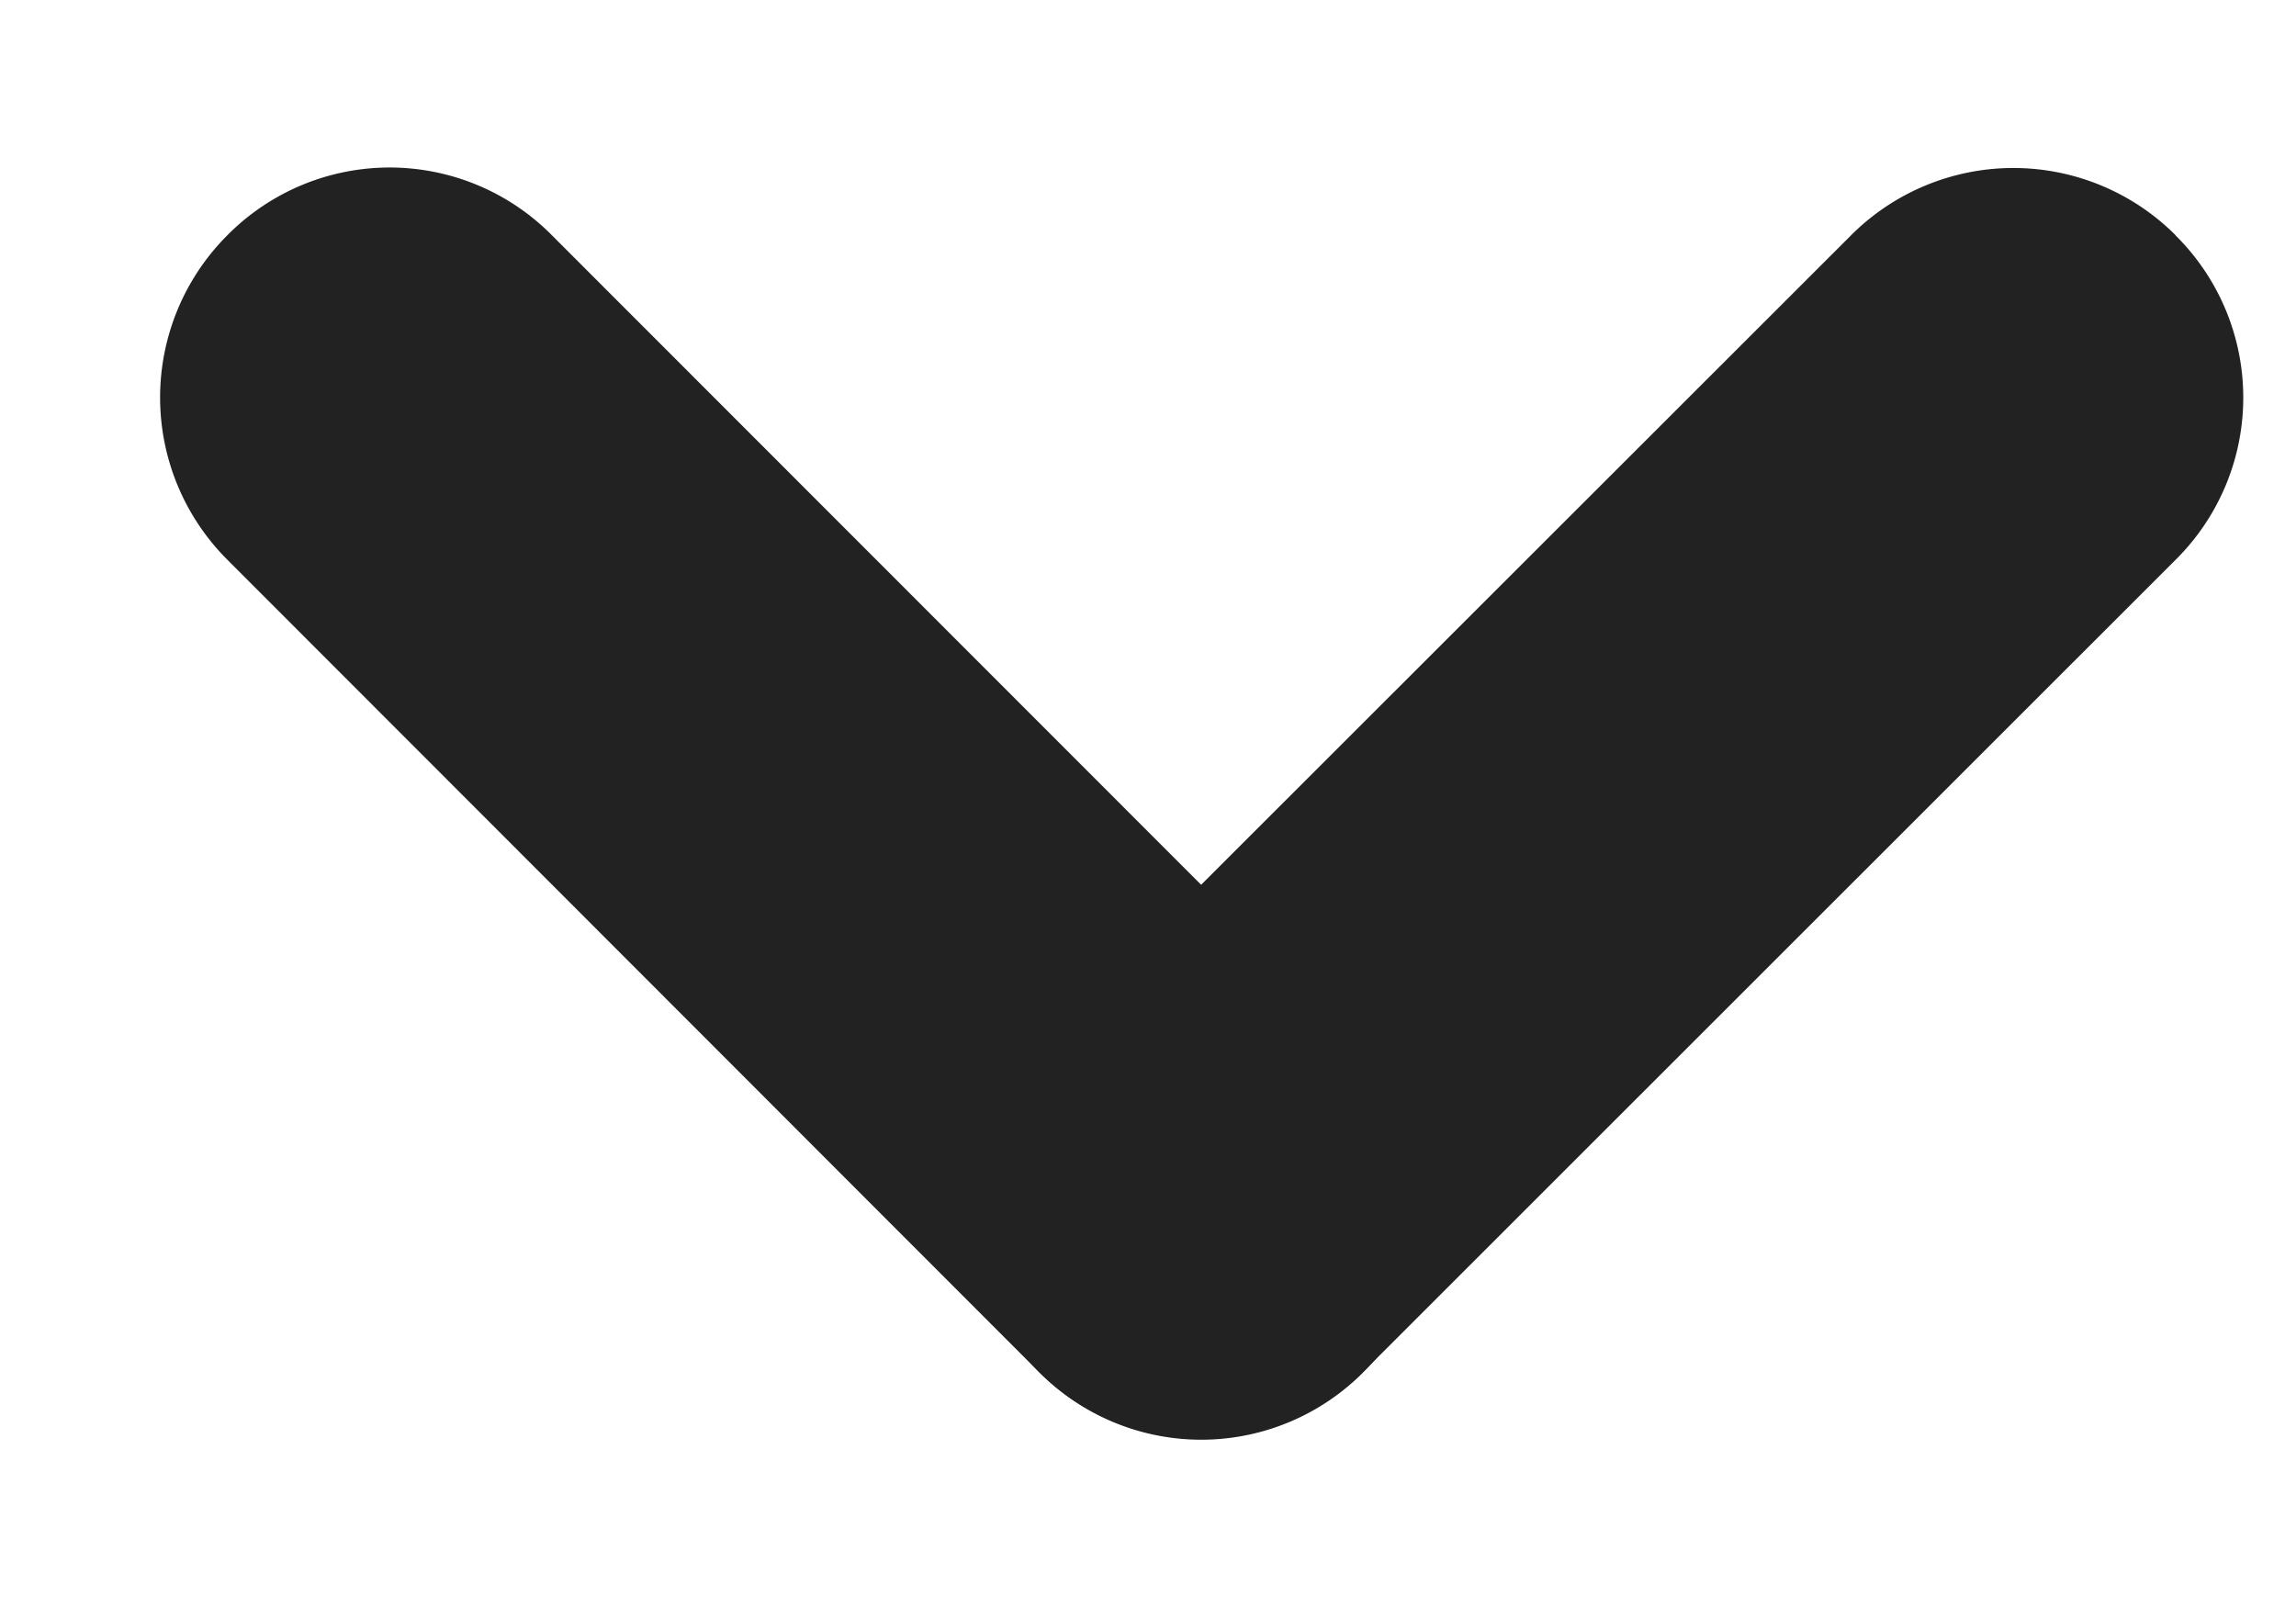
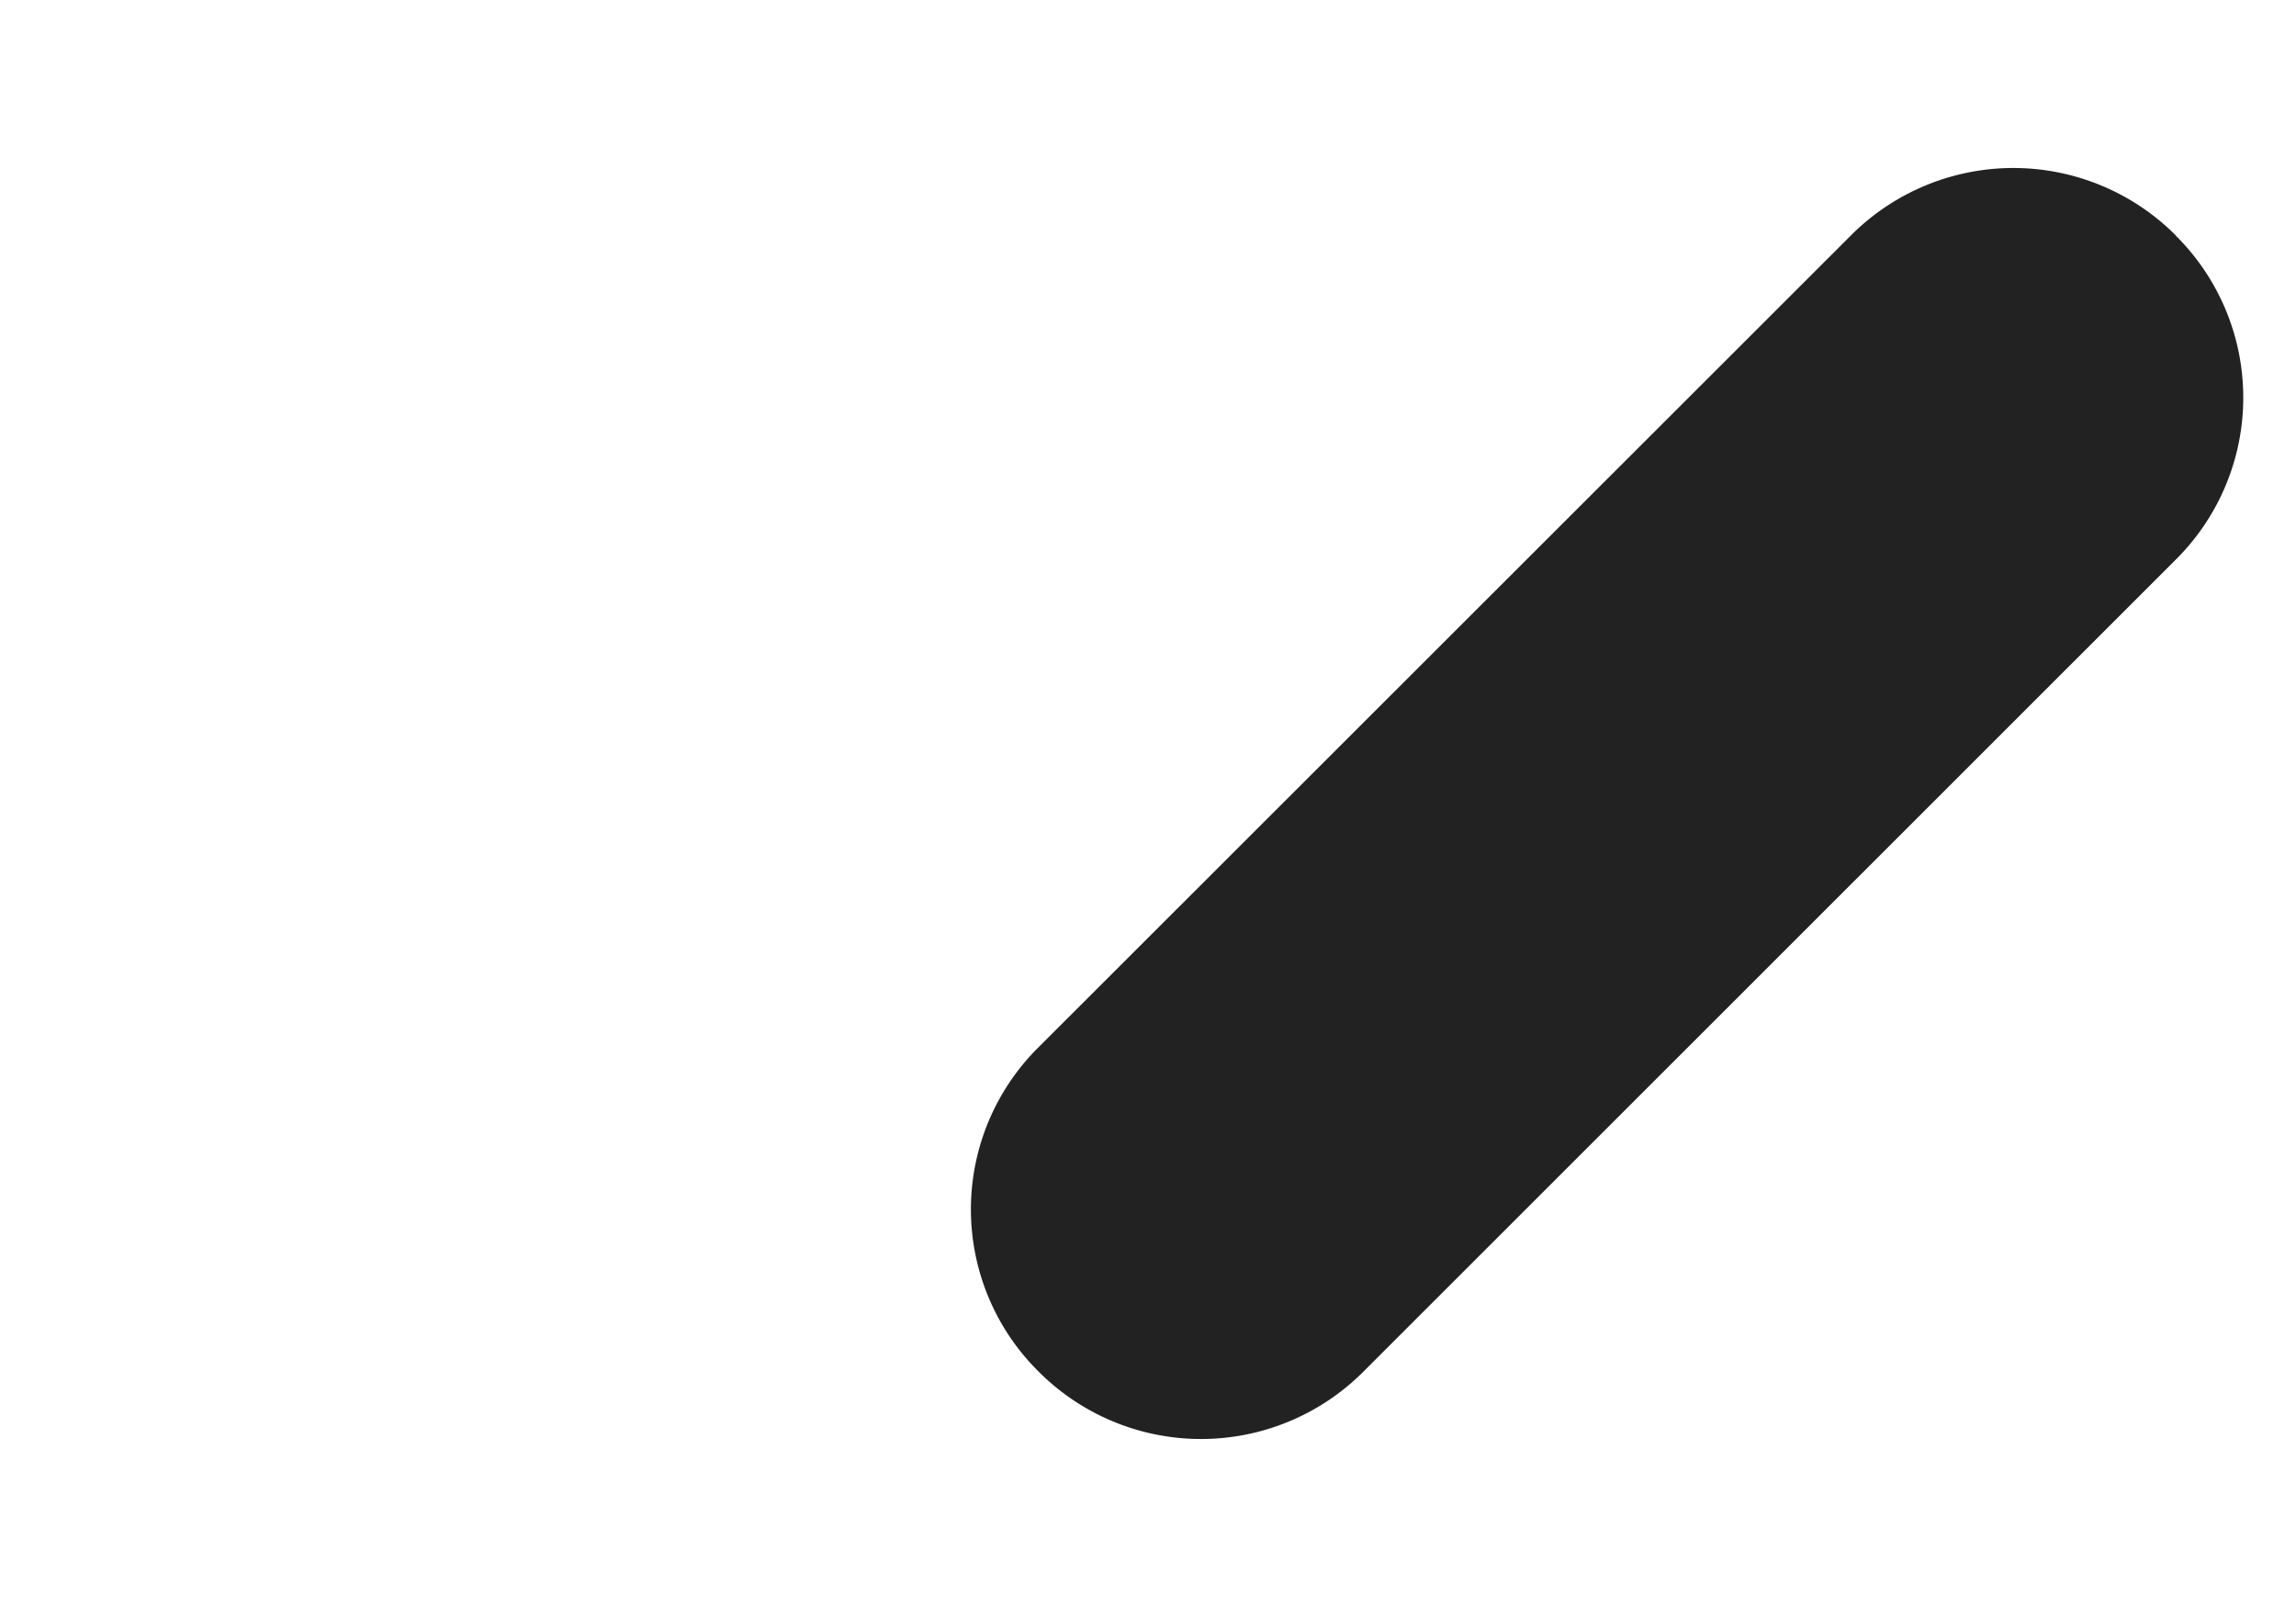
<svg xmlns="http://www.w3.org/2000/svg" width="10" height="7">
  <g fill="#222" fill-rule="evenodd">
-     <path d="M.99 1.025a.994.994 0 011.416.002L5.937 4.56a.999.999 0 01.002 1.416.994.994 0 01-1.416-.002L.992 2.44A.999.999 0 01.99 1.025z" />
    <path d="M9.475 1.025a.994.994 0 01-.002 1.416L5.94 5.973a.999.999 0 01-1.416.002.994.994 0 01.002-1.416L8.06 1.027a.999.999 0 011.416-.002z" />
  </g>
</svg>